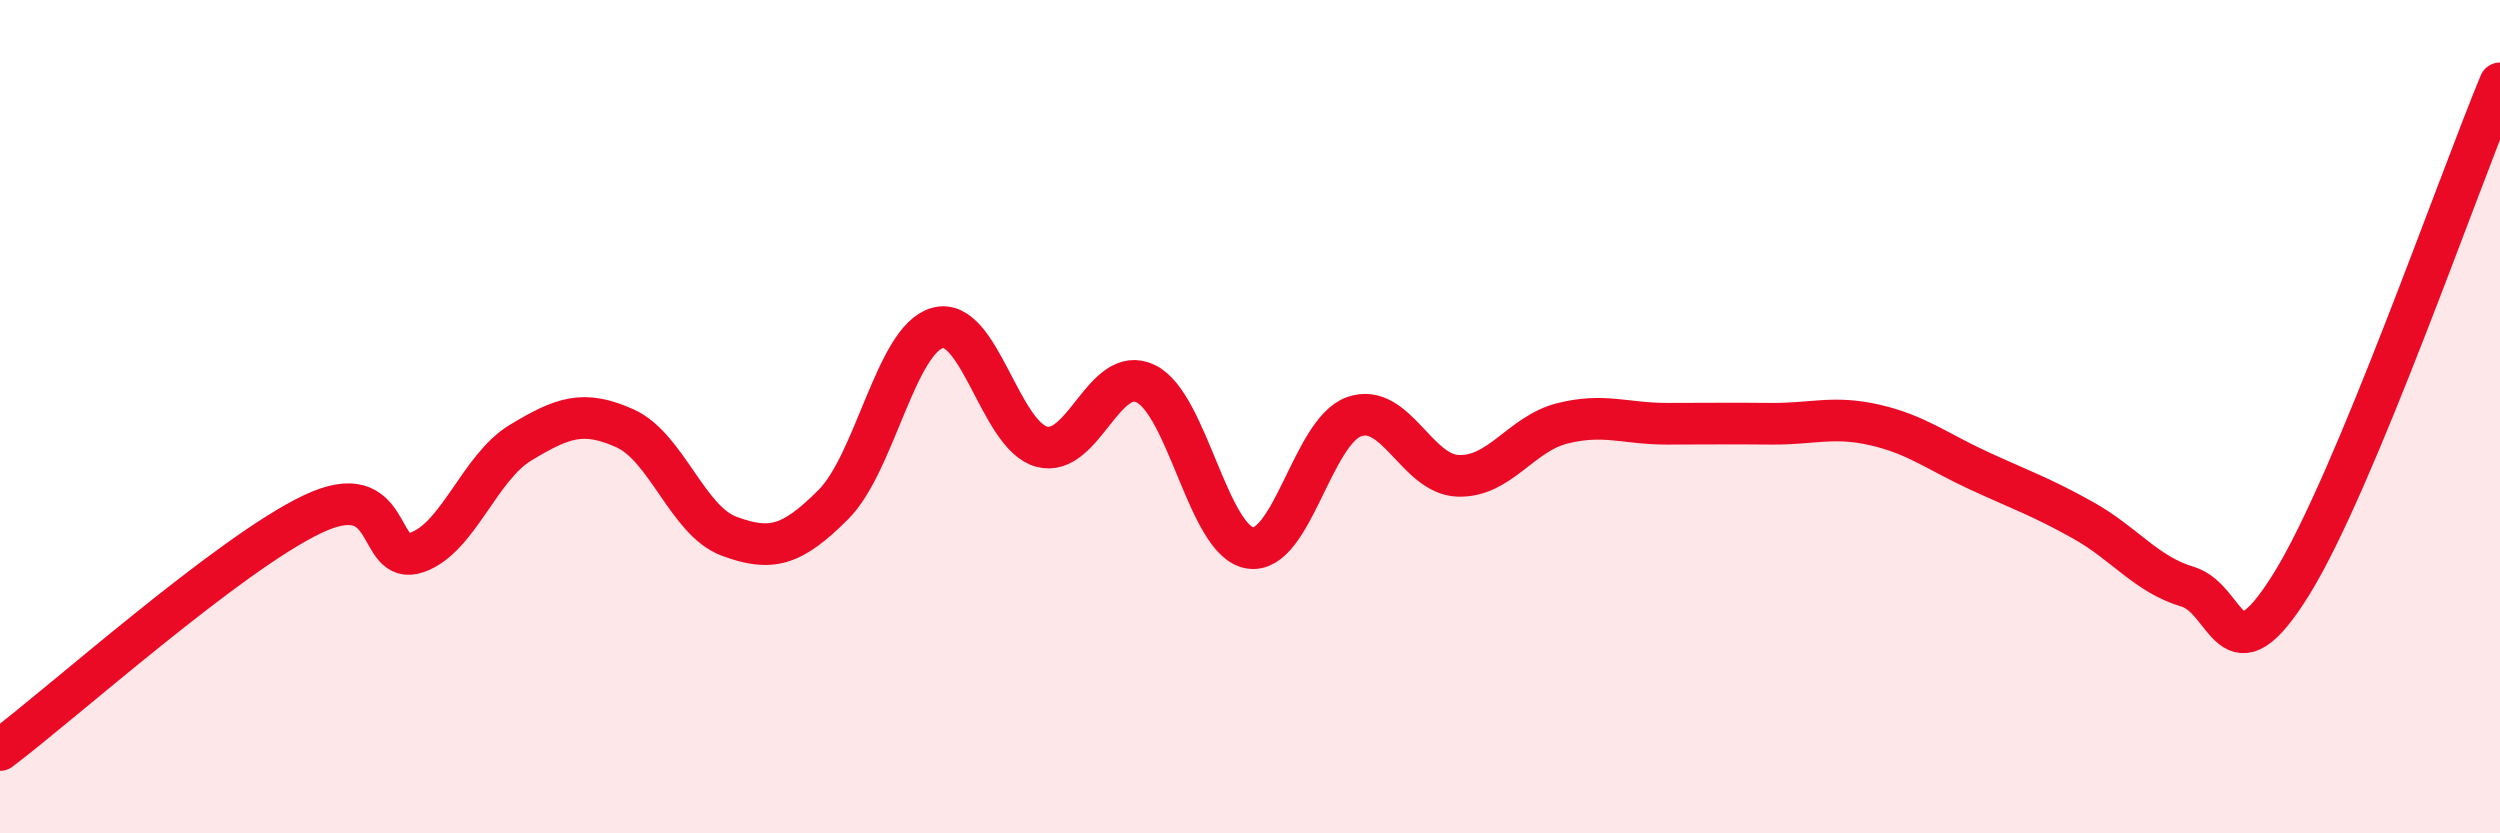
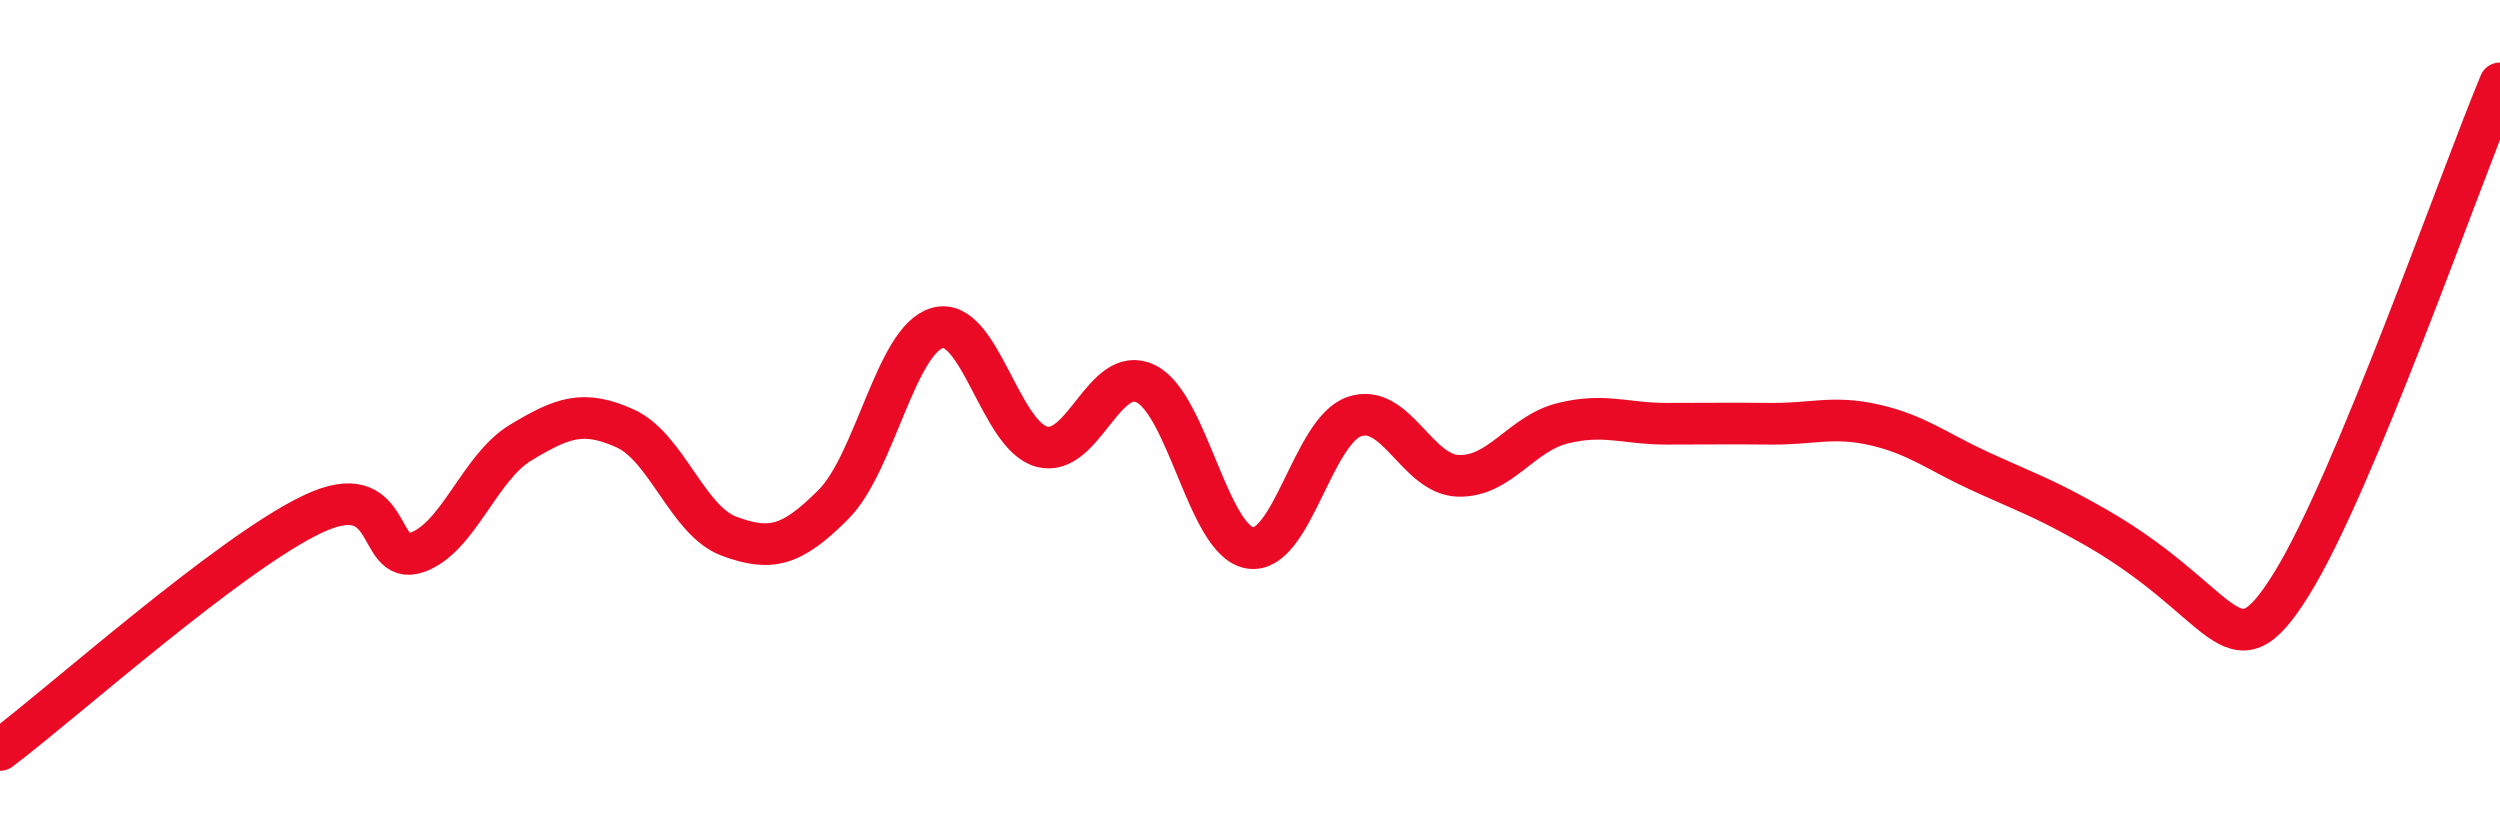
<svg xmlns="http://www.w3.org/2000/svg" width="60" height="20" viewBox="0 0 60 20">
-   <path d="M 0,18 C 1.5,16.87 5.5,13.29 7.5,12.34 C 9.5,11.39 9,13.6 10,13.26 C 11,12.92 11.5,11.22 12.5,10.62 C 13.5,10.02 14,9.83 15,10.28 C 16,10.73 16.5,12.5 17.5,12.87 C 18.5,13.24 19,13.11 20,12.11 C 21,11.11 21.5,8.15 22.5,7.87 C 23.5,7.59 24,10.45 25,10.72 C 26,10.99 26.5,8.72 27.5,9.21 C 28.5,9.7 29,12.99 30,13.15 C 31,13.31 31.5,10.35 32.5,10 C 33.5,9.65 34,11.39 35,11.42 C 36,11.45 36.5,10.41 37.5,10.16 C 38.5,9.91 39,10.17 40,10.17 C 41,10.17 41.5,10.16 42.5,10.17 C 43.5,10.18 44,9.97 45,10.2 C 46,10.43 46.5,10.84 47.5,11.3 C 48.5,11.76 49,11.93 50,12.49 C 51,13.05 51.5,13.78 52.5,14.08 C 53.5,14.38 53.5,16.43 55,14.01 C 56.5,11.59 59,4.4 60,2L60 20L0 20Z" fill="#EB0A25" opacity="0.1" stroke-linecap="round" stroke-linejoin="round" />
-   <path d="M 0,18 C 1.5,16.87 5.5,13.29 7.5,12.34 C 9.5,11.39 9,13.6 10,13.26 C 11,12.92 11.5,11.22 12.5,10.62 C 13.5,10.02 14,9.83 15,10.28 C 16,10.73 16.5,12.5 17.5,12.87 C 18.5,13.24 19,13.11 20,12.11 C 21,11.11 21.5,8.15 22.5,7.87 C 23.5,7.59 24,10.45 25,10.72 C 26,10.99 26.5,8.72 27.5,9.21 C 28.5,9.7 29,12.99 30,13.15 C 31,13.31 31.5,10.35 32.5,10 C 33.5,9.65 34,11.39 35,11.42 C 36,11.45 36.5,10.41 37.5,10.16 C 38.5,9.91 39,10.17 40,10.17 C 41,10.17 41.5,10.16 42.5,10.17 C 43.5,10.18 44,9.97 45,10.2 C 46,10.43 46.5,10.84 47.5,11.3 C 48.5,11.76 49,11.93 50,12.49 C 51,13.05 51.5,13.78 52.5,14.08 C 53.5,14.38 53.5,16.43 55,14.01 C 56.5,11.59 59,4.4 60,2" stroke="#EB0A25" stroke-width="1" fill="none" stroke-linecap="round" stroke-linejoin="round" />
+   <path d="M 0,18 C 1.5,16.87 5.5,13.29 7.5,12.34 C 9.5,11.39 9,13.6 10,13.26 C 11,12.92 11.5,11.22 12.5,10.62 C 13.5,10.02 14,9.83 15,10.28 C 16,10.73 16.5,12.5 17.5,12.87 C 18.5,13.24 19,13.11 20,12.11 C 21,11.11 21.5,8.15 22.5,7.87 C 23.5,7.59 24,10.45 25,10.72 C 26,10.99 26.5,8.72 27.5,9.21 C 28.5,9.7 29,12.99 30,13.15 C 31,13.31 31.5,10.35 32.5,10 C 33.5,9.65 34,11.39 35,11.42 C 36,11.45 36.5,10.41 37.5,10.16 C 38.5,9.91 39,10.17 40,10.17 C 41,10.17 41.5,10.16 42.5,10.17 C 43.5,10.18 44,9.97 45,10.2 C 46,10.43 46.5,10.84 47.5,11.3 C 48.5,11.76 49,11.93 50,12.49 C 53.5,14.38 53.5,16.43 55,14.01 C 56.5,11.59 59,4.4 60,2" stroke="#EB0A25" stroke-width="1" fill="none" stroke-linecap="round" stroke-linejoin="round" />
</svg>